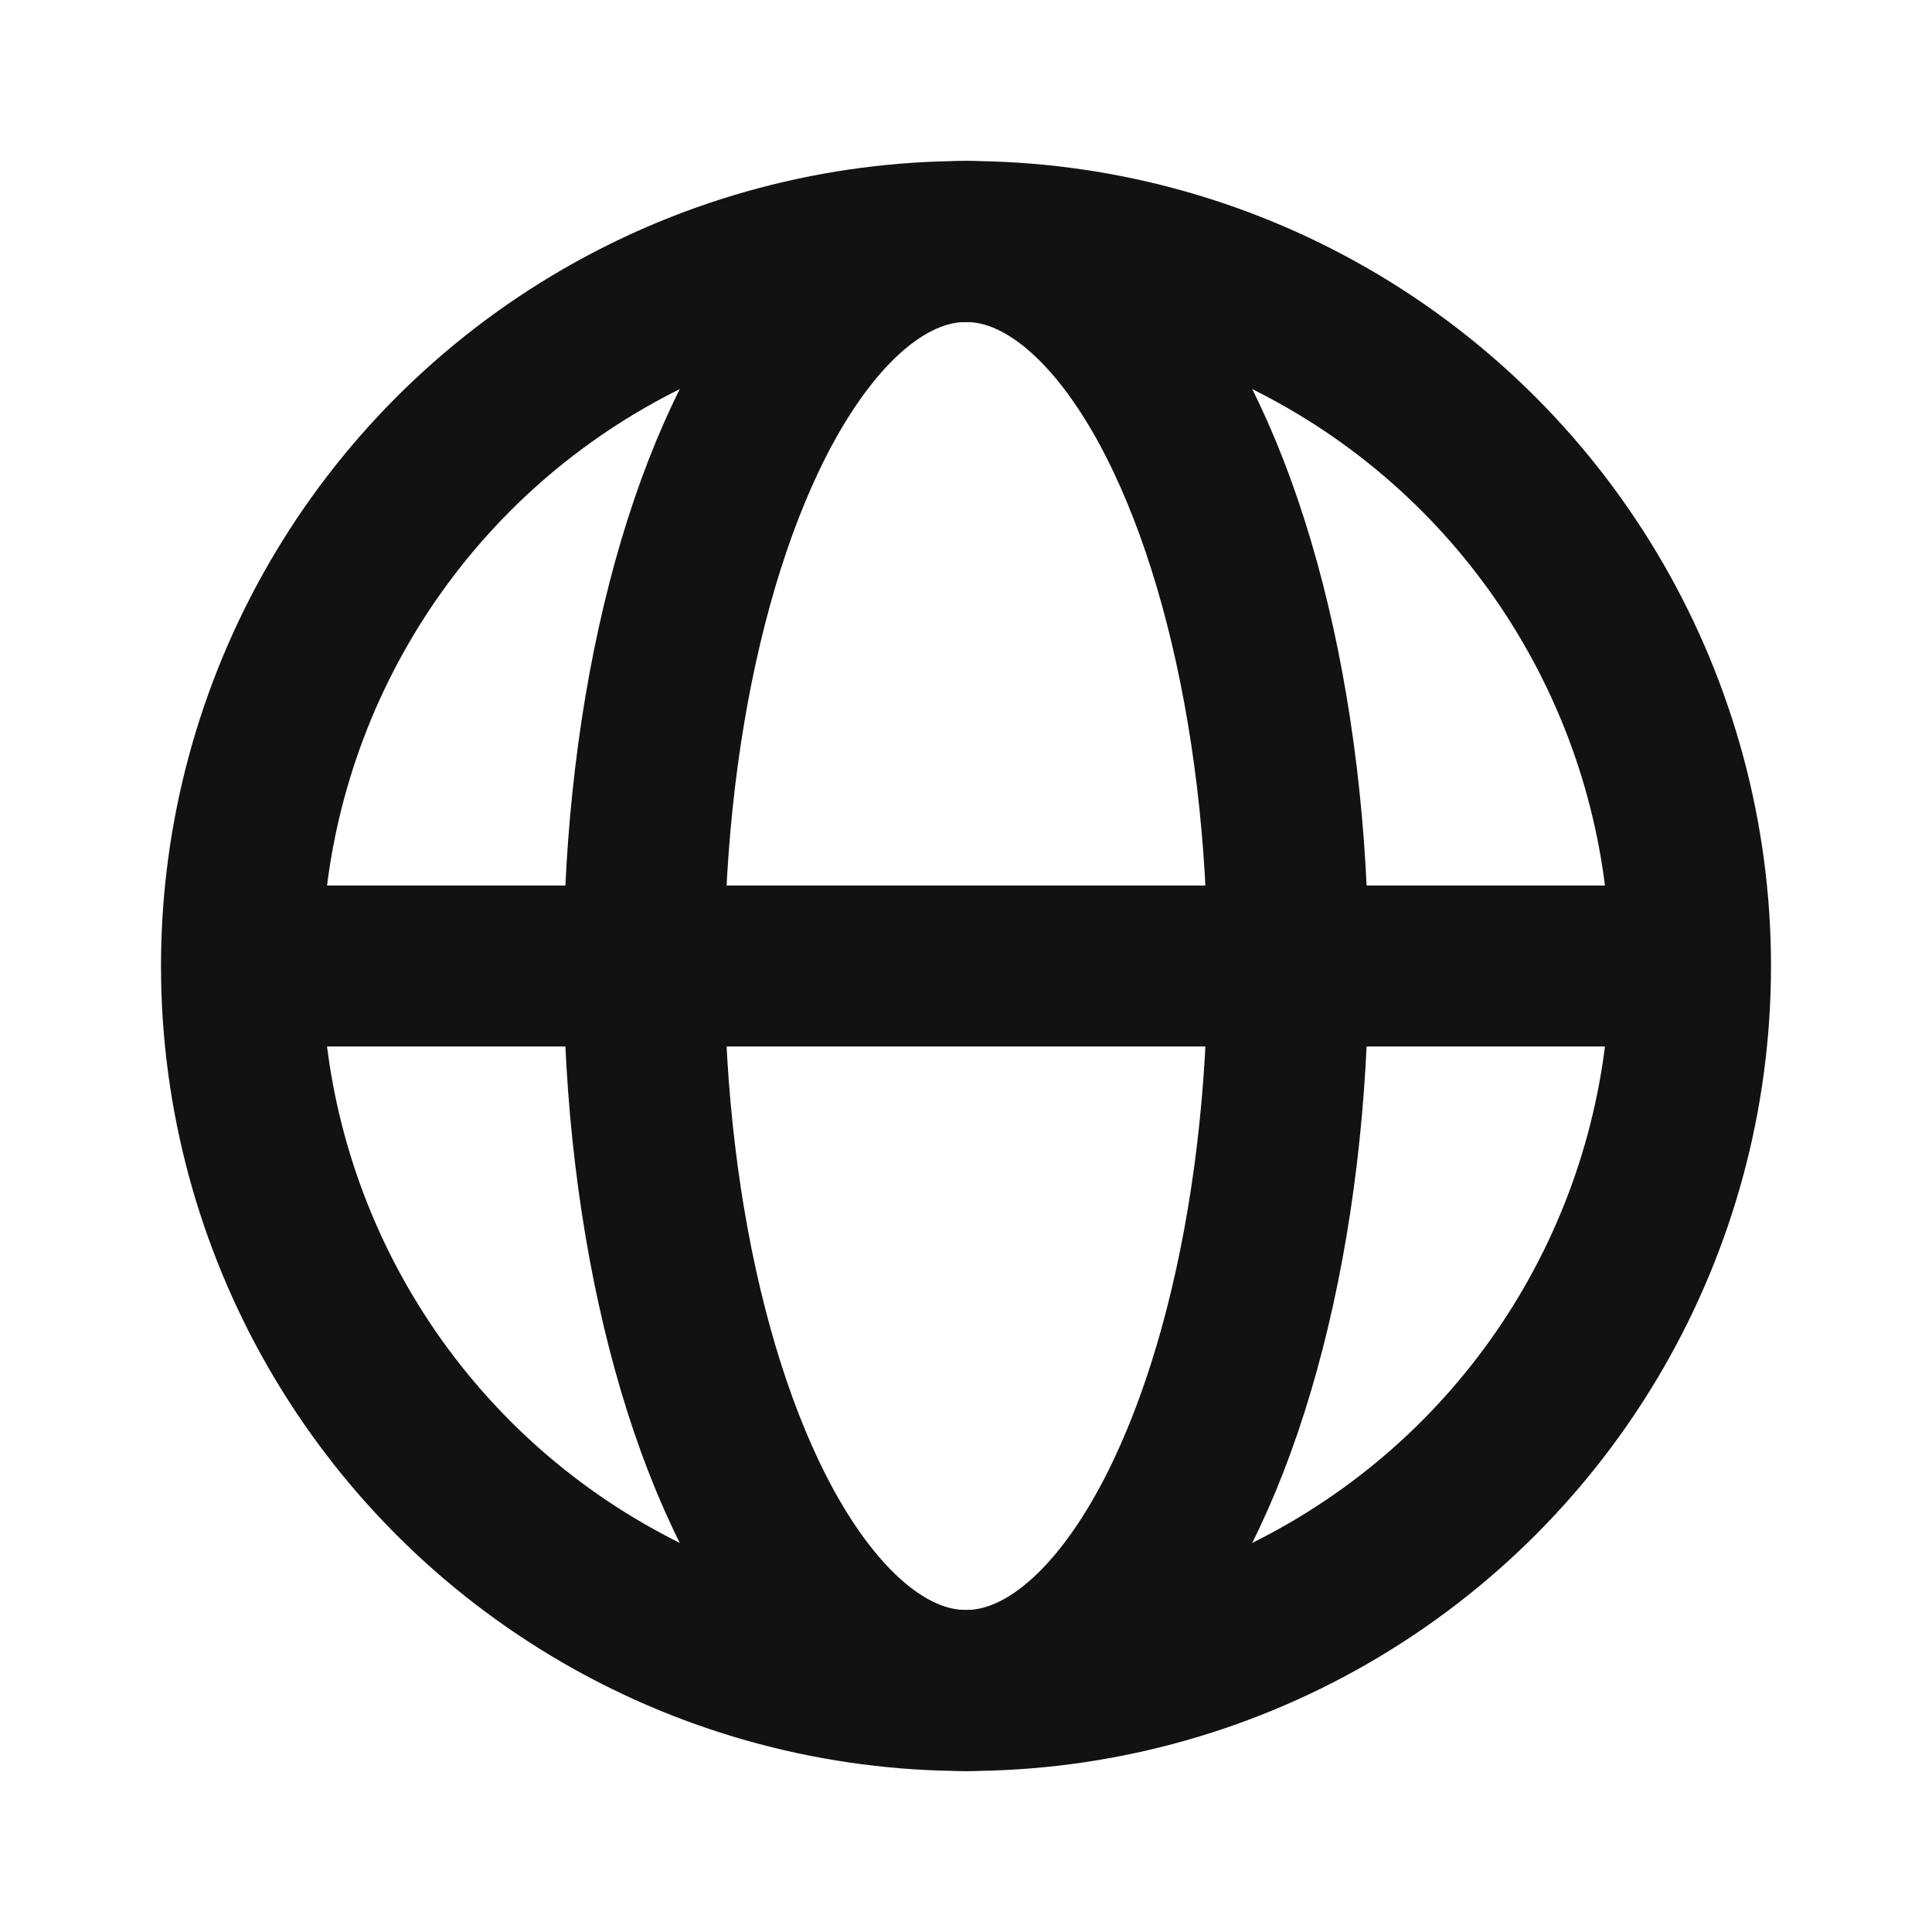
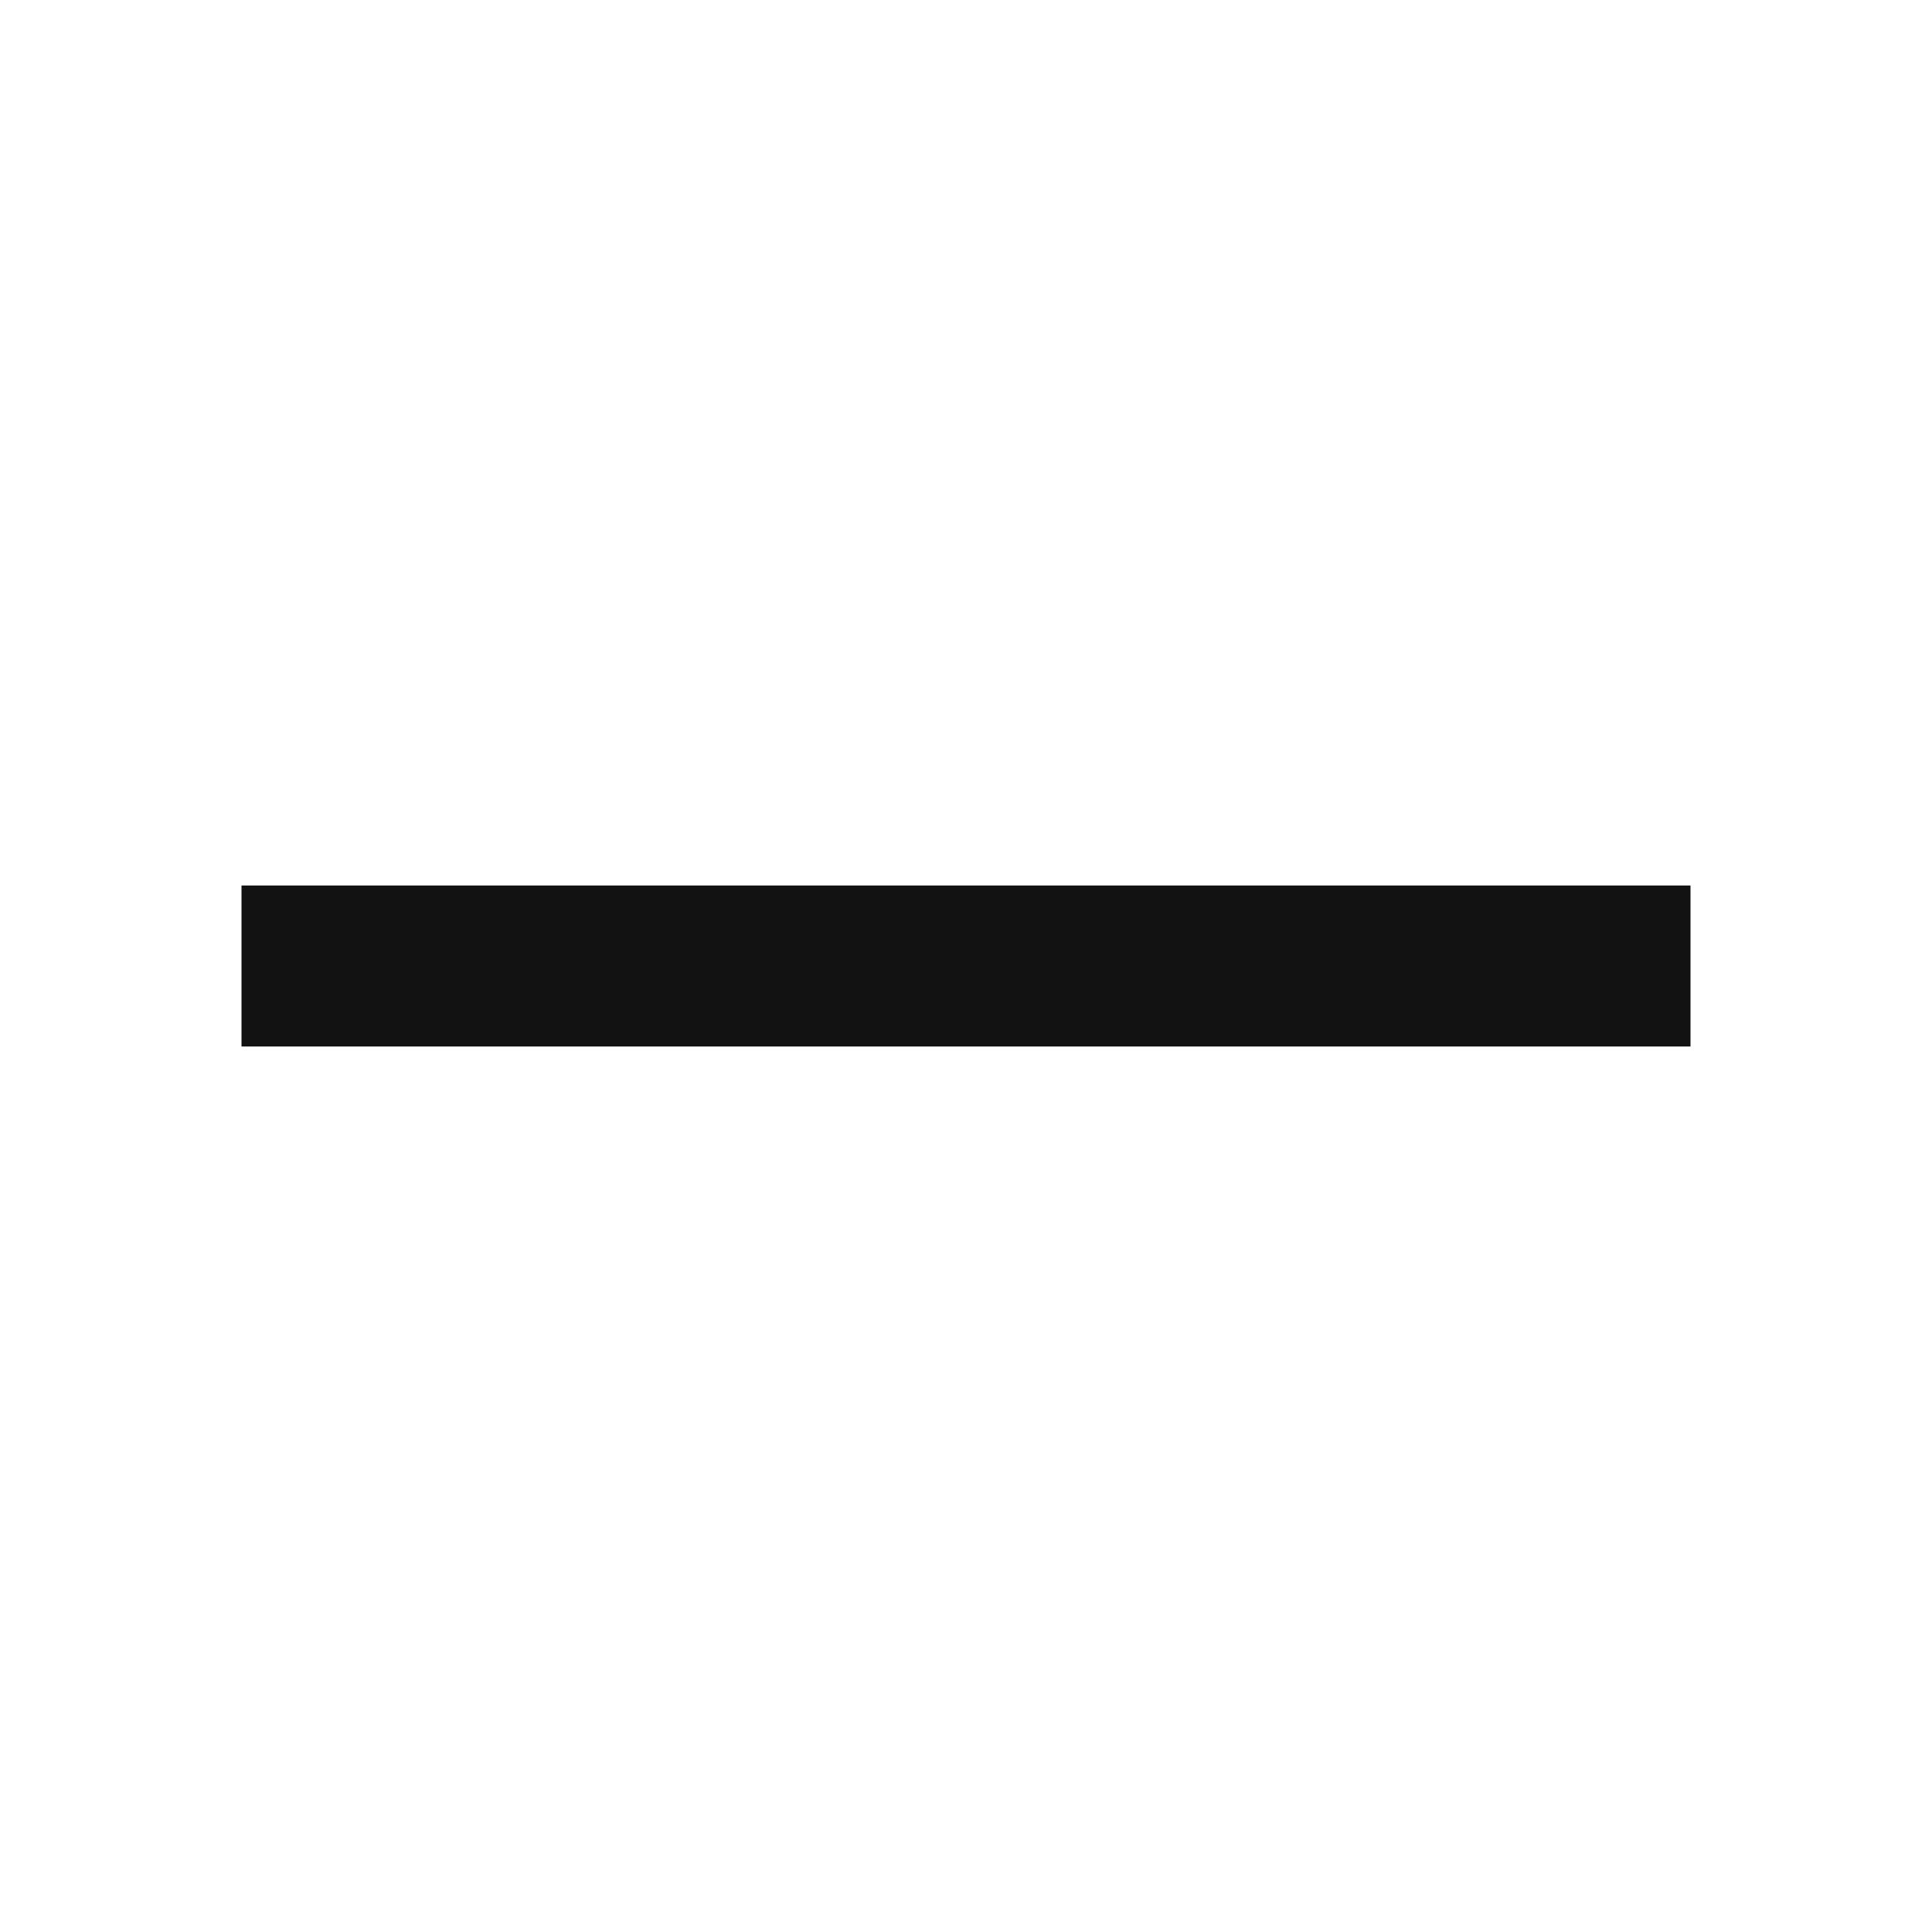
<svg xmlns="http://www.w3.org/2000/svg" width="24" height="24" viewBox="0 0 24 24" fill="none">
-   <circle cx="12" cy="12" r="9" stroke="#121212" stroke-width="2" />
-   <ellipse cx="12" cy="12" rx="4" ry="9" stroke="#121212" stroke-width="2" />
  <path d="M3 12H21" stroke="#121212" stroke-width="2" />
</svg>